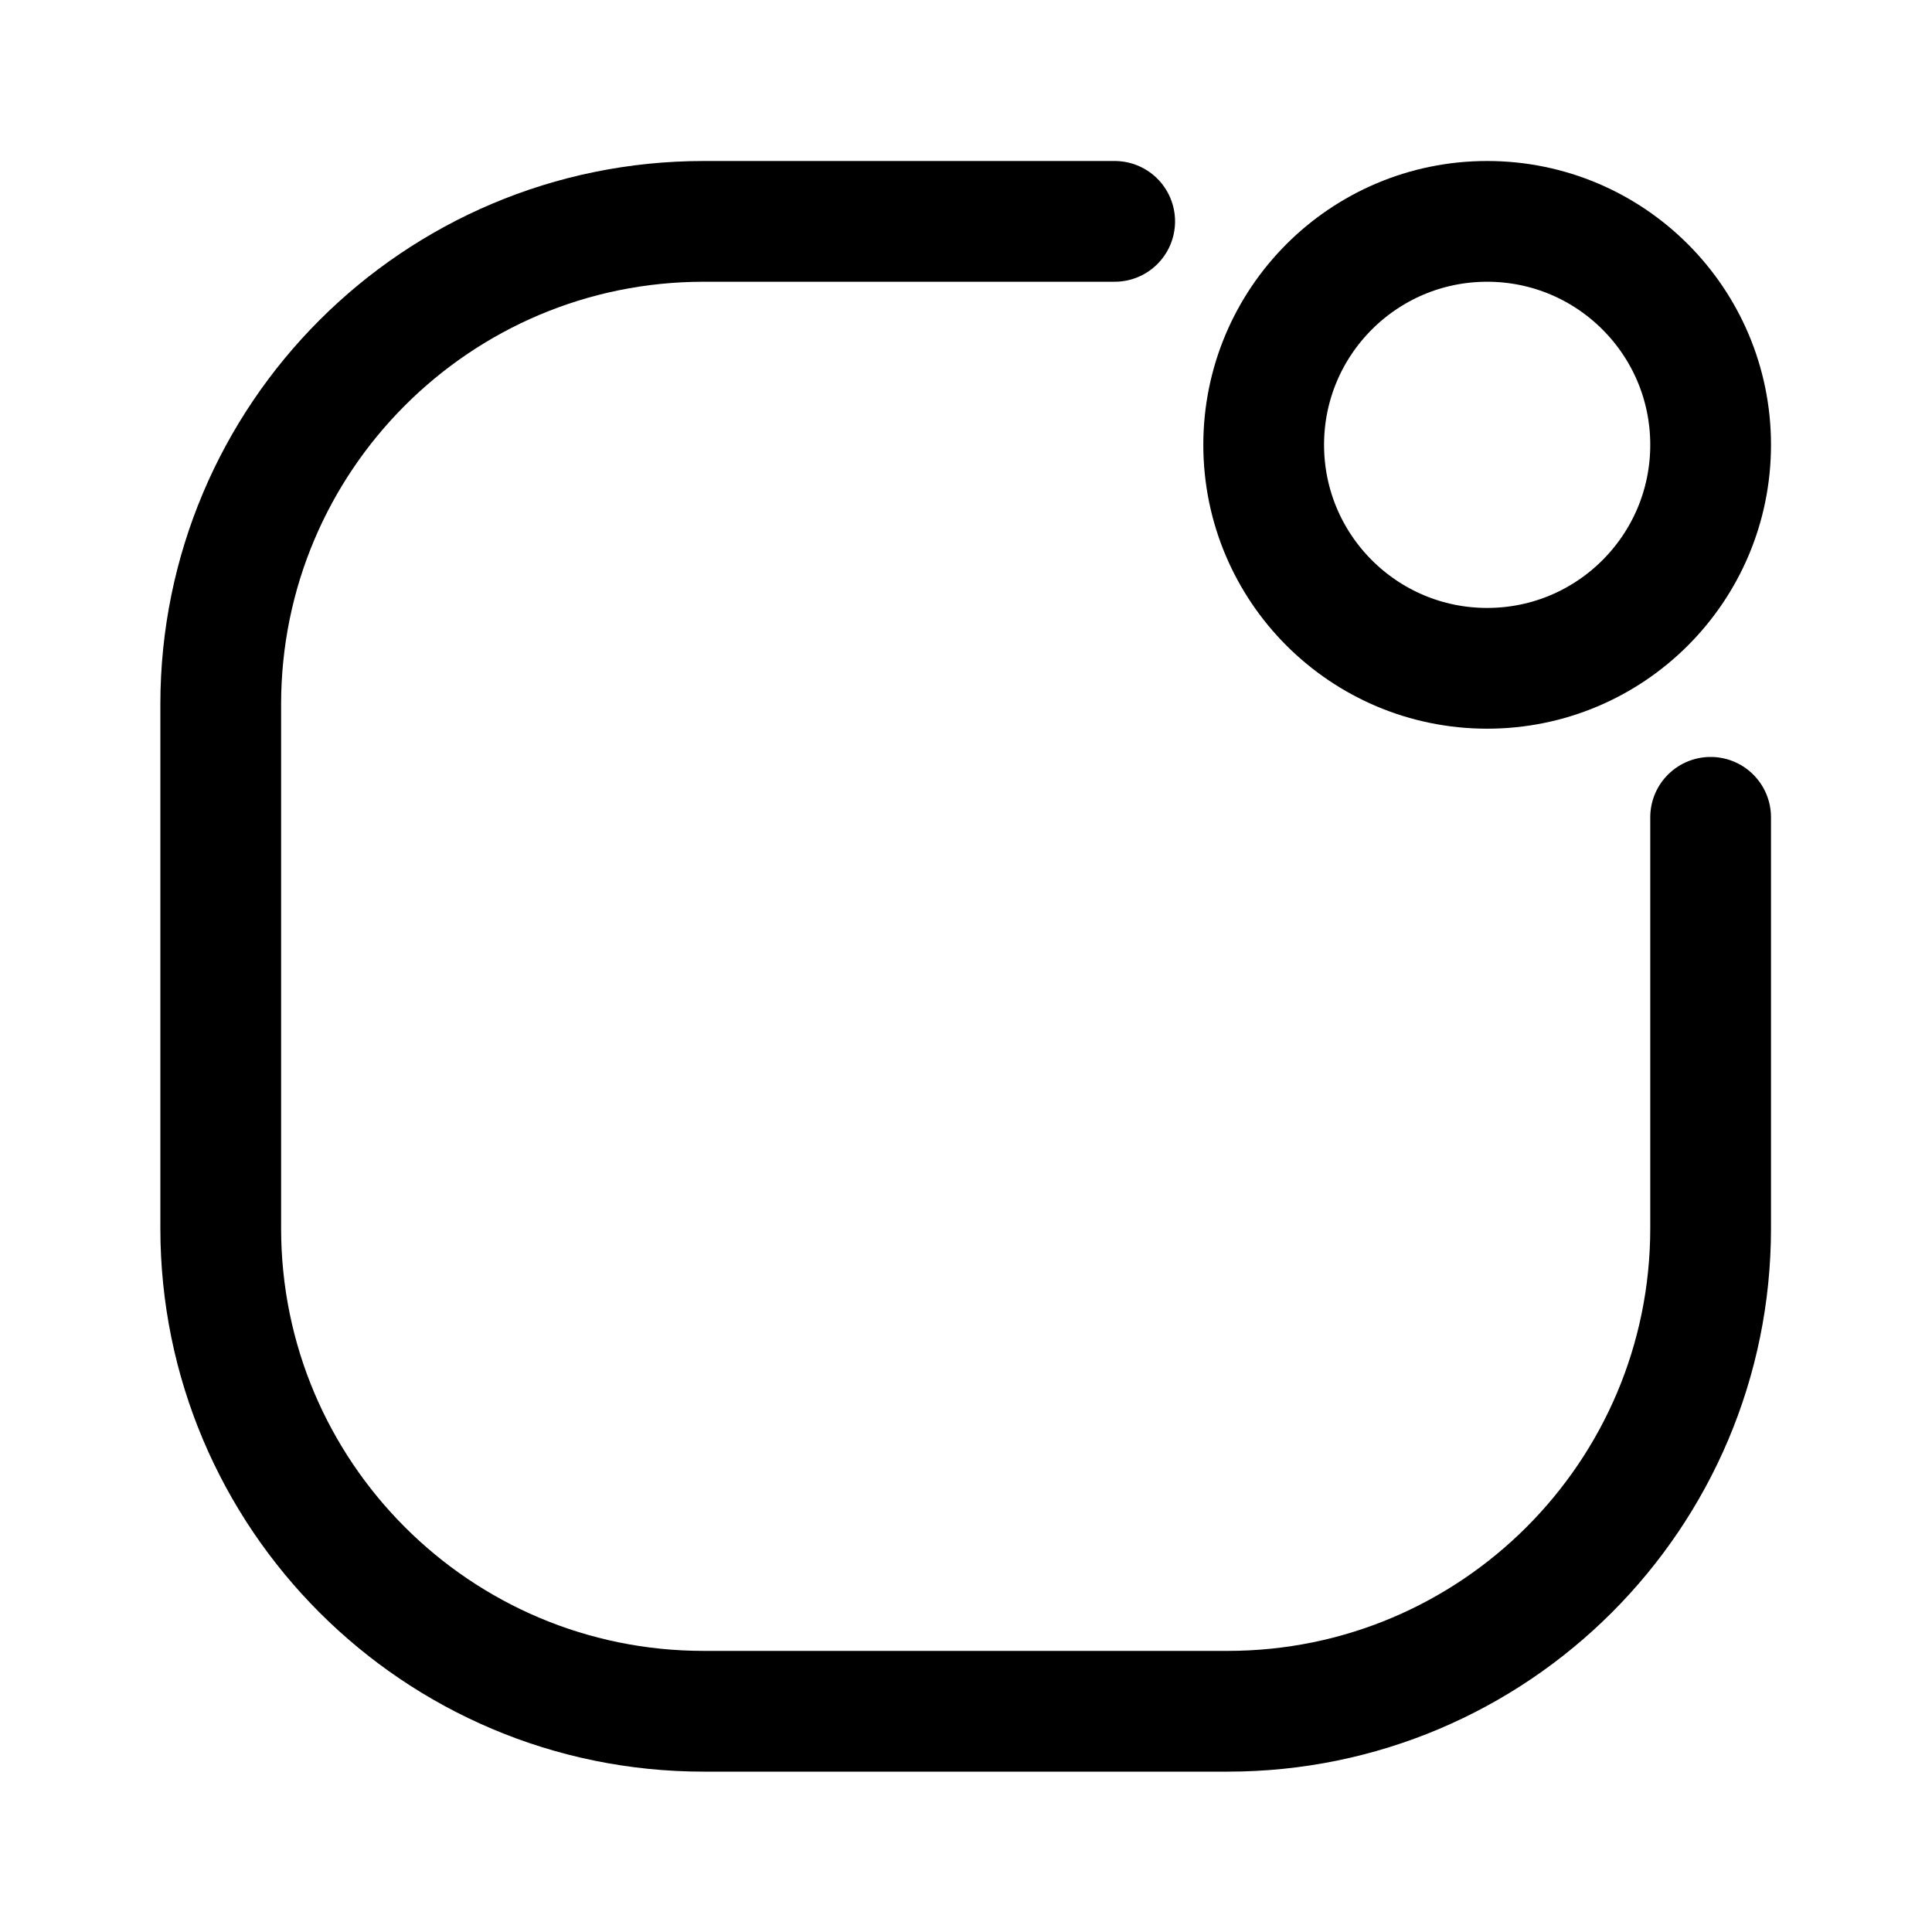
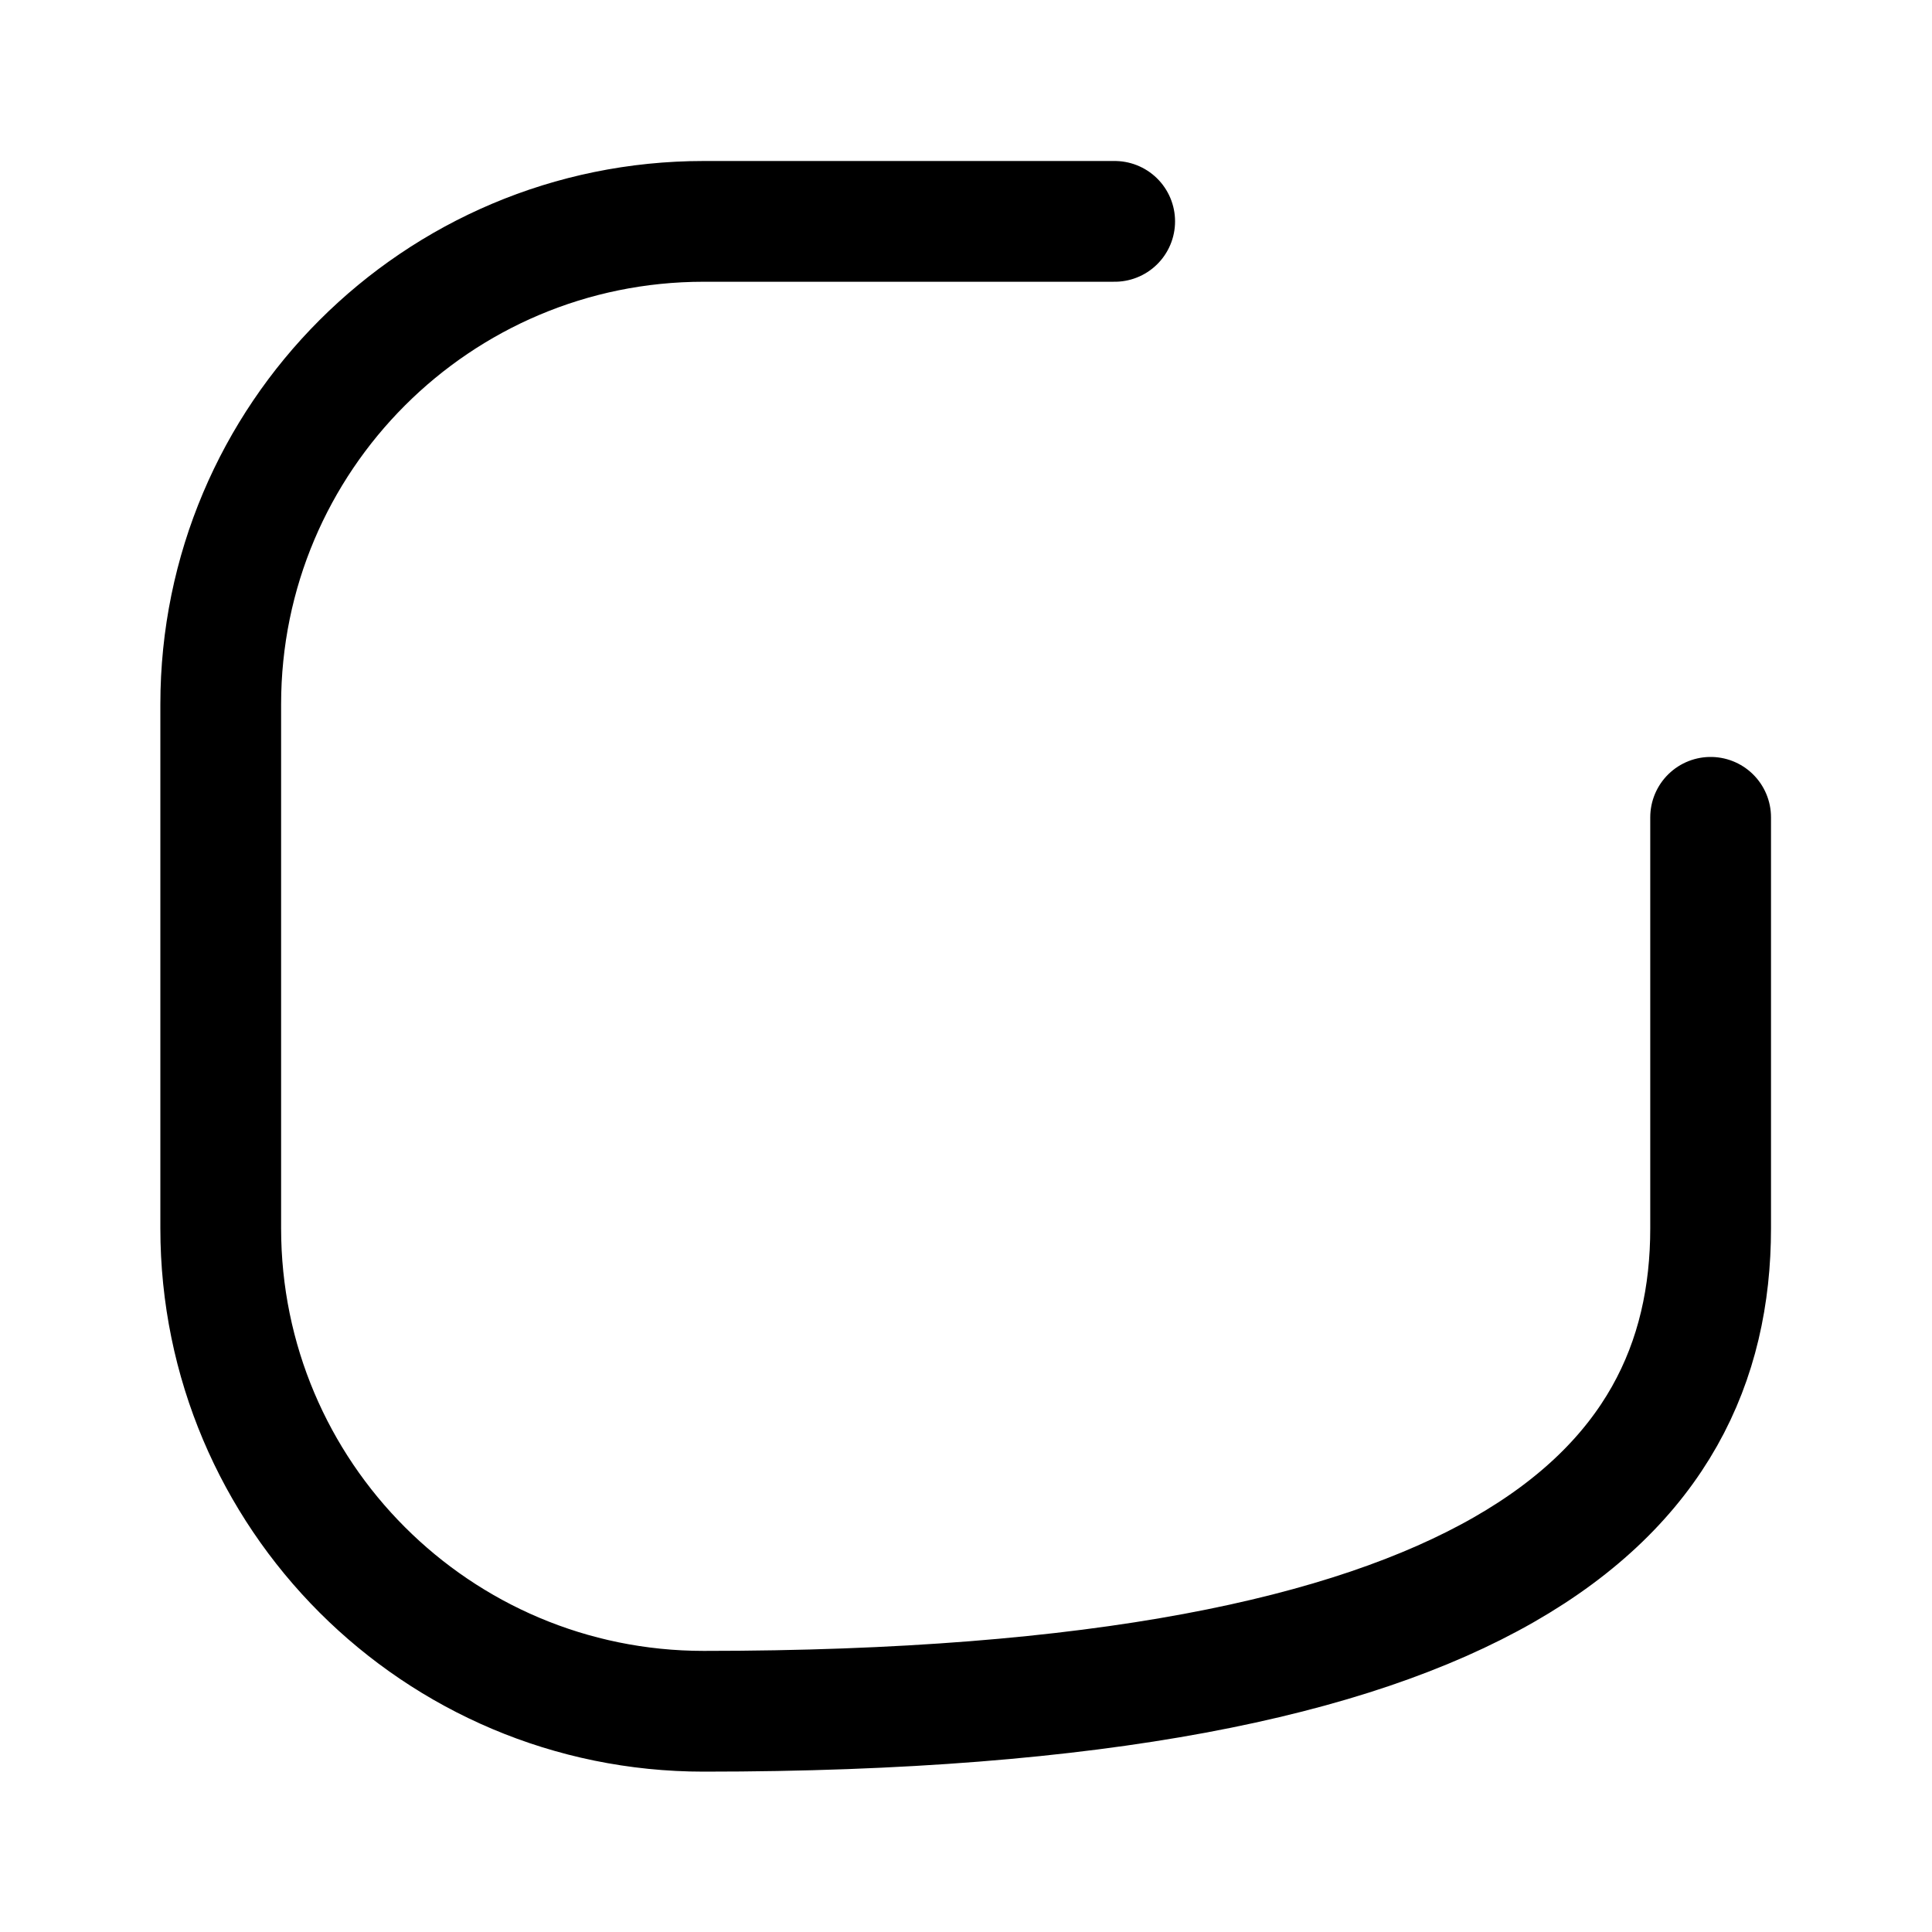
<svg xmlns="http://www.w3.org/2000/svg" width="800px" height="800px" viewBox="0 0 24 24" fill="none">
  <g id="style=linear">
    <g id="notification-box">
-       <path id="vector" d="M13.847 2.75L8.742 2.75C5.428 2.75 2.742 5.436 2.742 8.75L2.742 15.258C2.742 18.572 5.428 21.258 8.742 21.258L15.25 21.258C18.564 21.258 21.25 18.572 21.25 15.258L21.25 10.153" stroke="#000000" stroke-width="1.5" stroke-linecap="round" />
-       <circle id="vector_2" cx="18.474" cy="5.526" r="2.776" stroke="#000000" stroke-width="1.5" />
+       <path id="vector" d="M13.847 2.75L8.742 2.75C5.428 2.75 2.742 5.436 2.742 8.75L2.742 15.258C2.742 18.572 5.428 21.258 8.742 21.258C18.564 21.258 21.25 18.572 21.25 15.258L21.25 10.153" stroke="#000000" stroke-width="1.5" stroke-linecap="round" />
    </g>
  </g>
</svg>